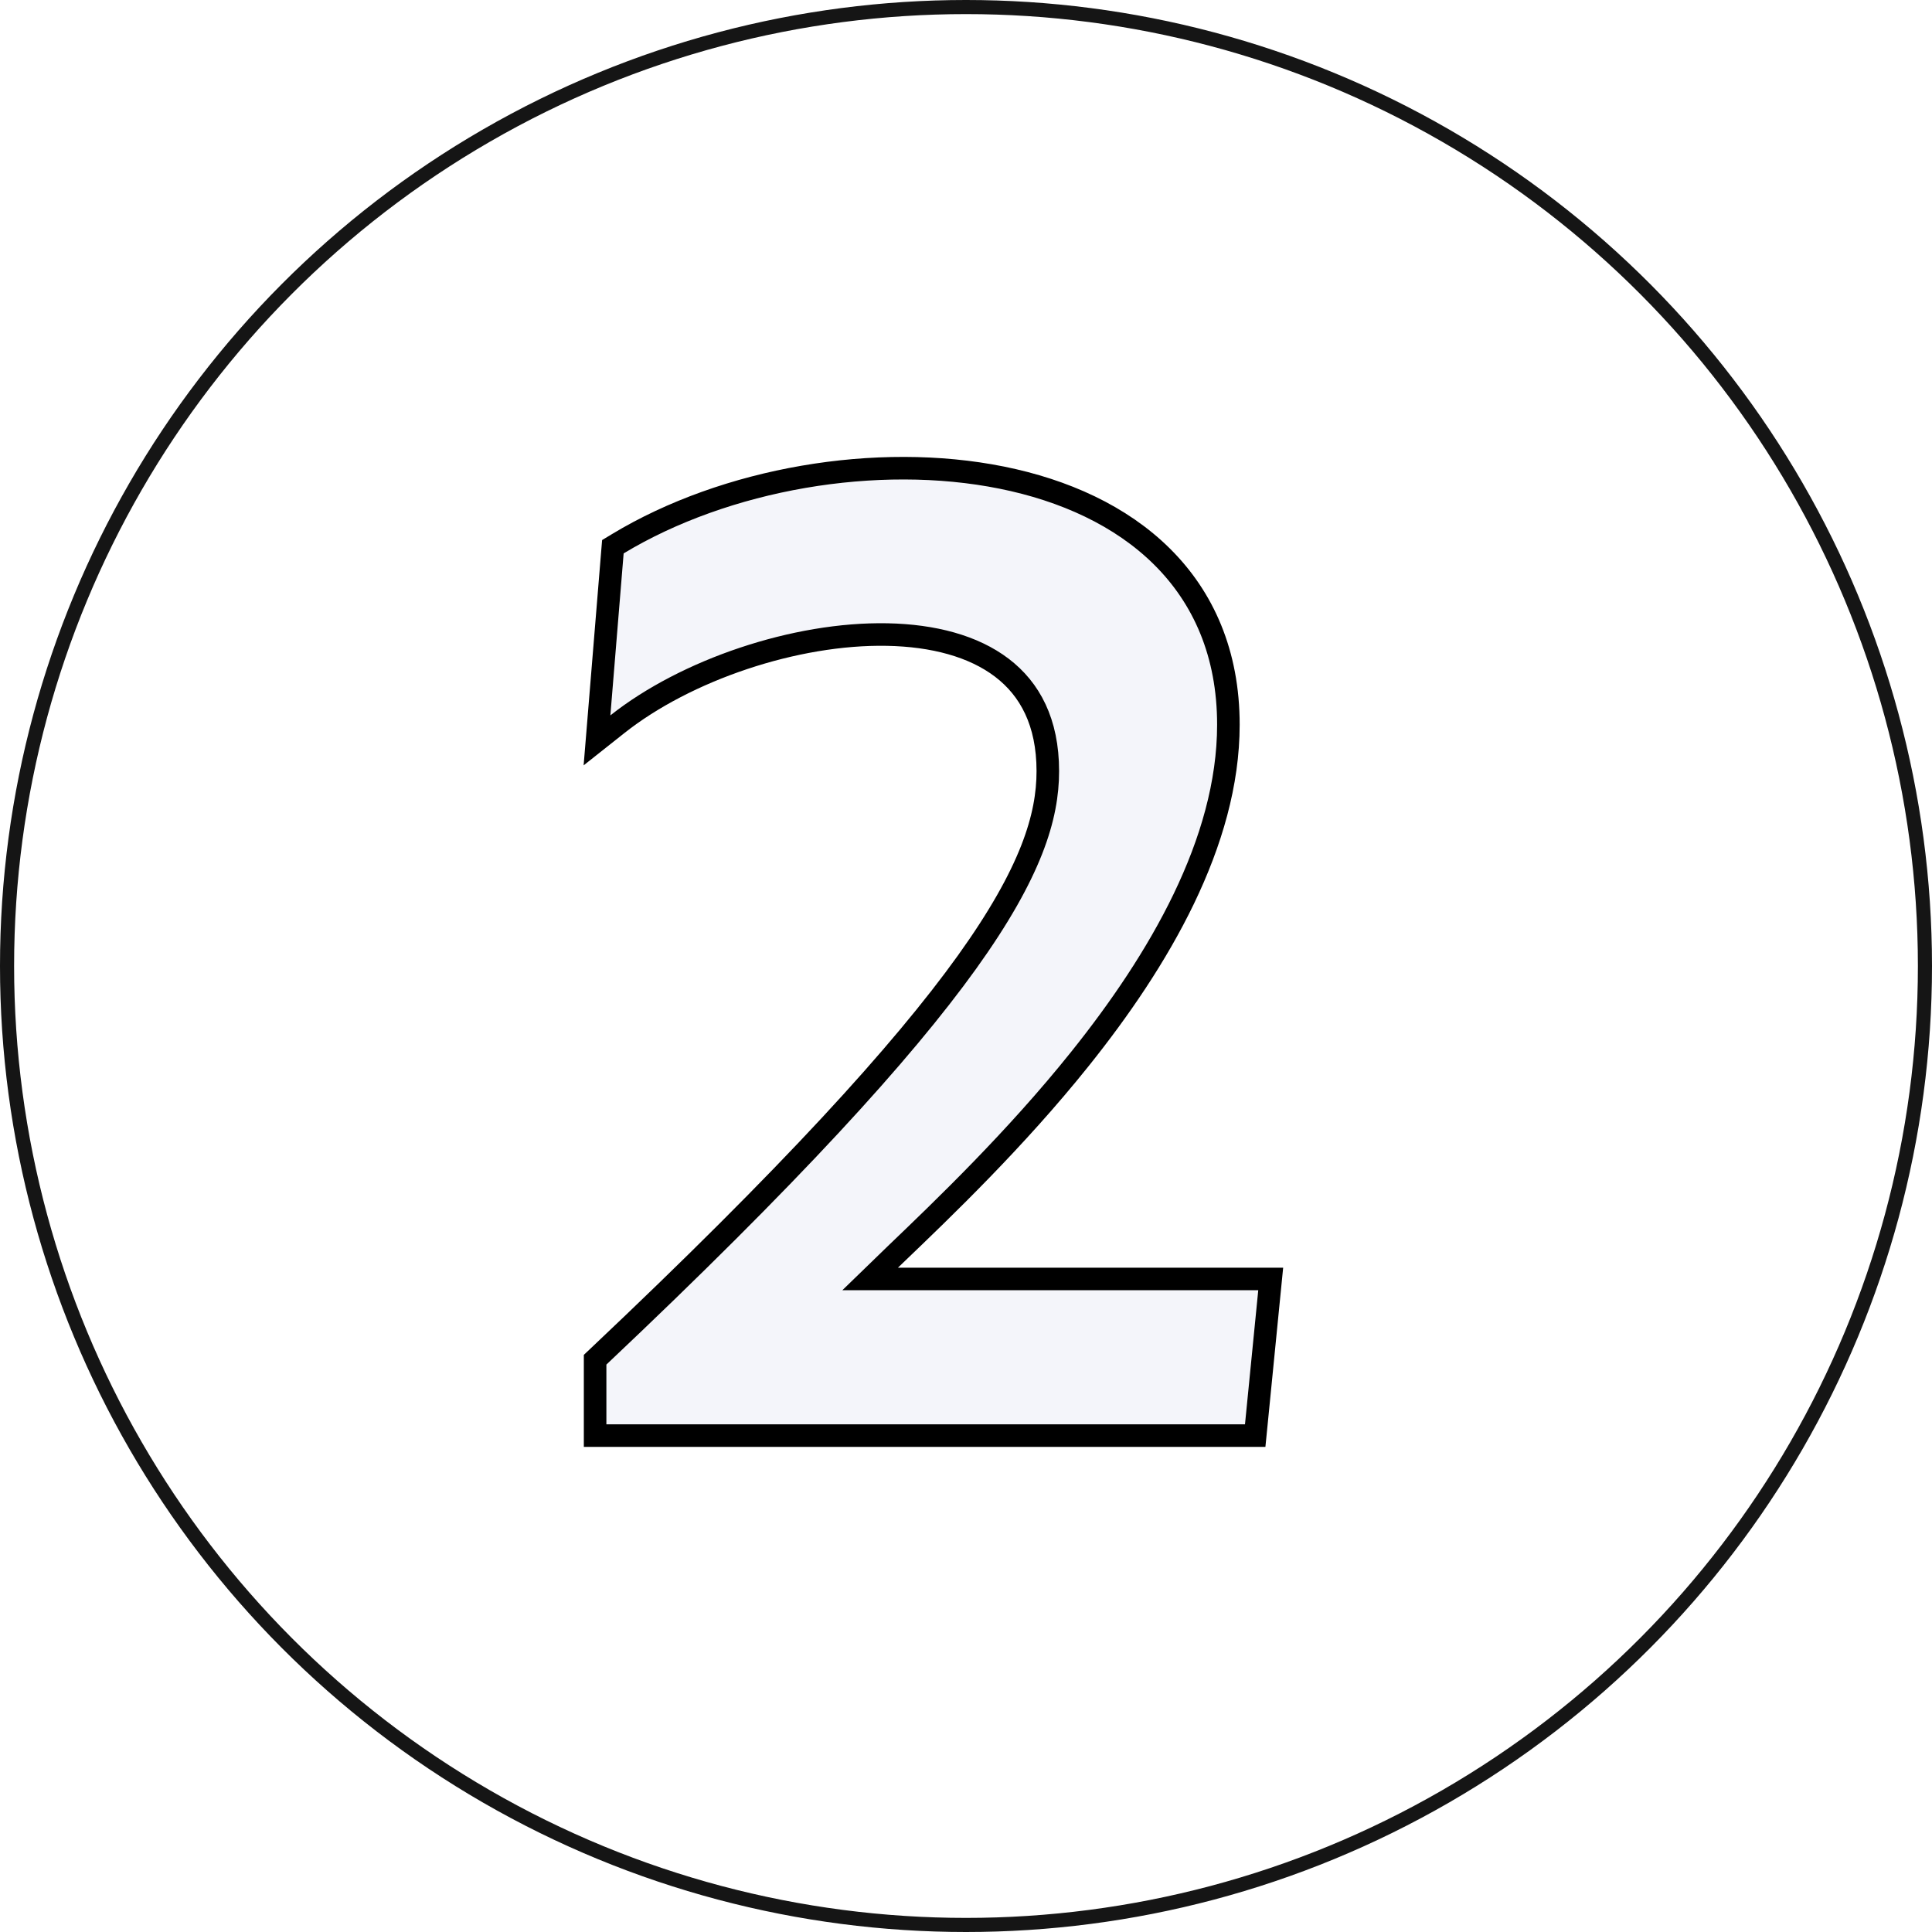
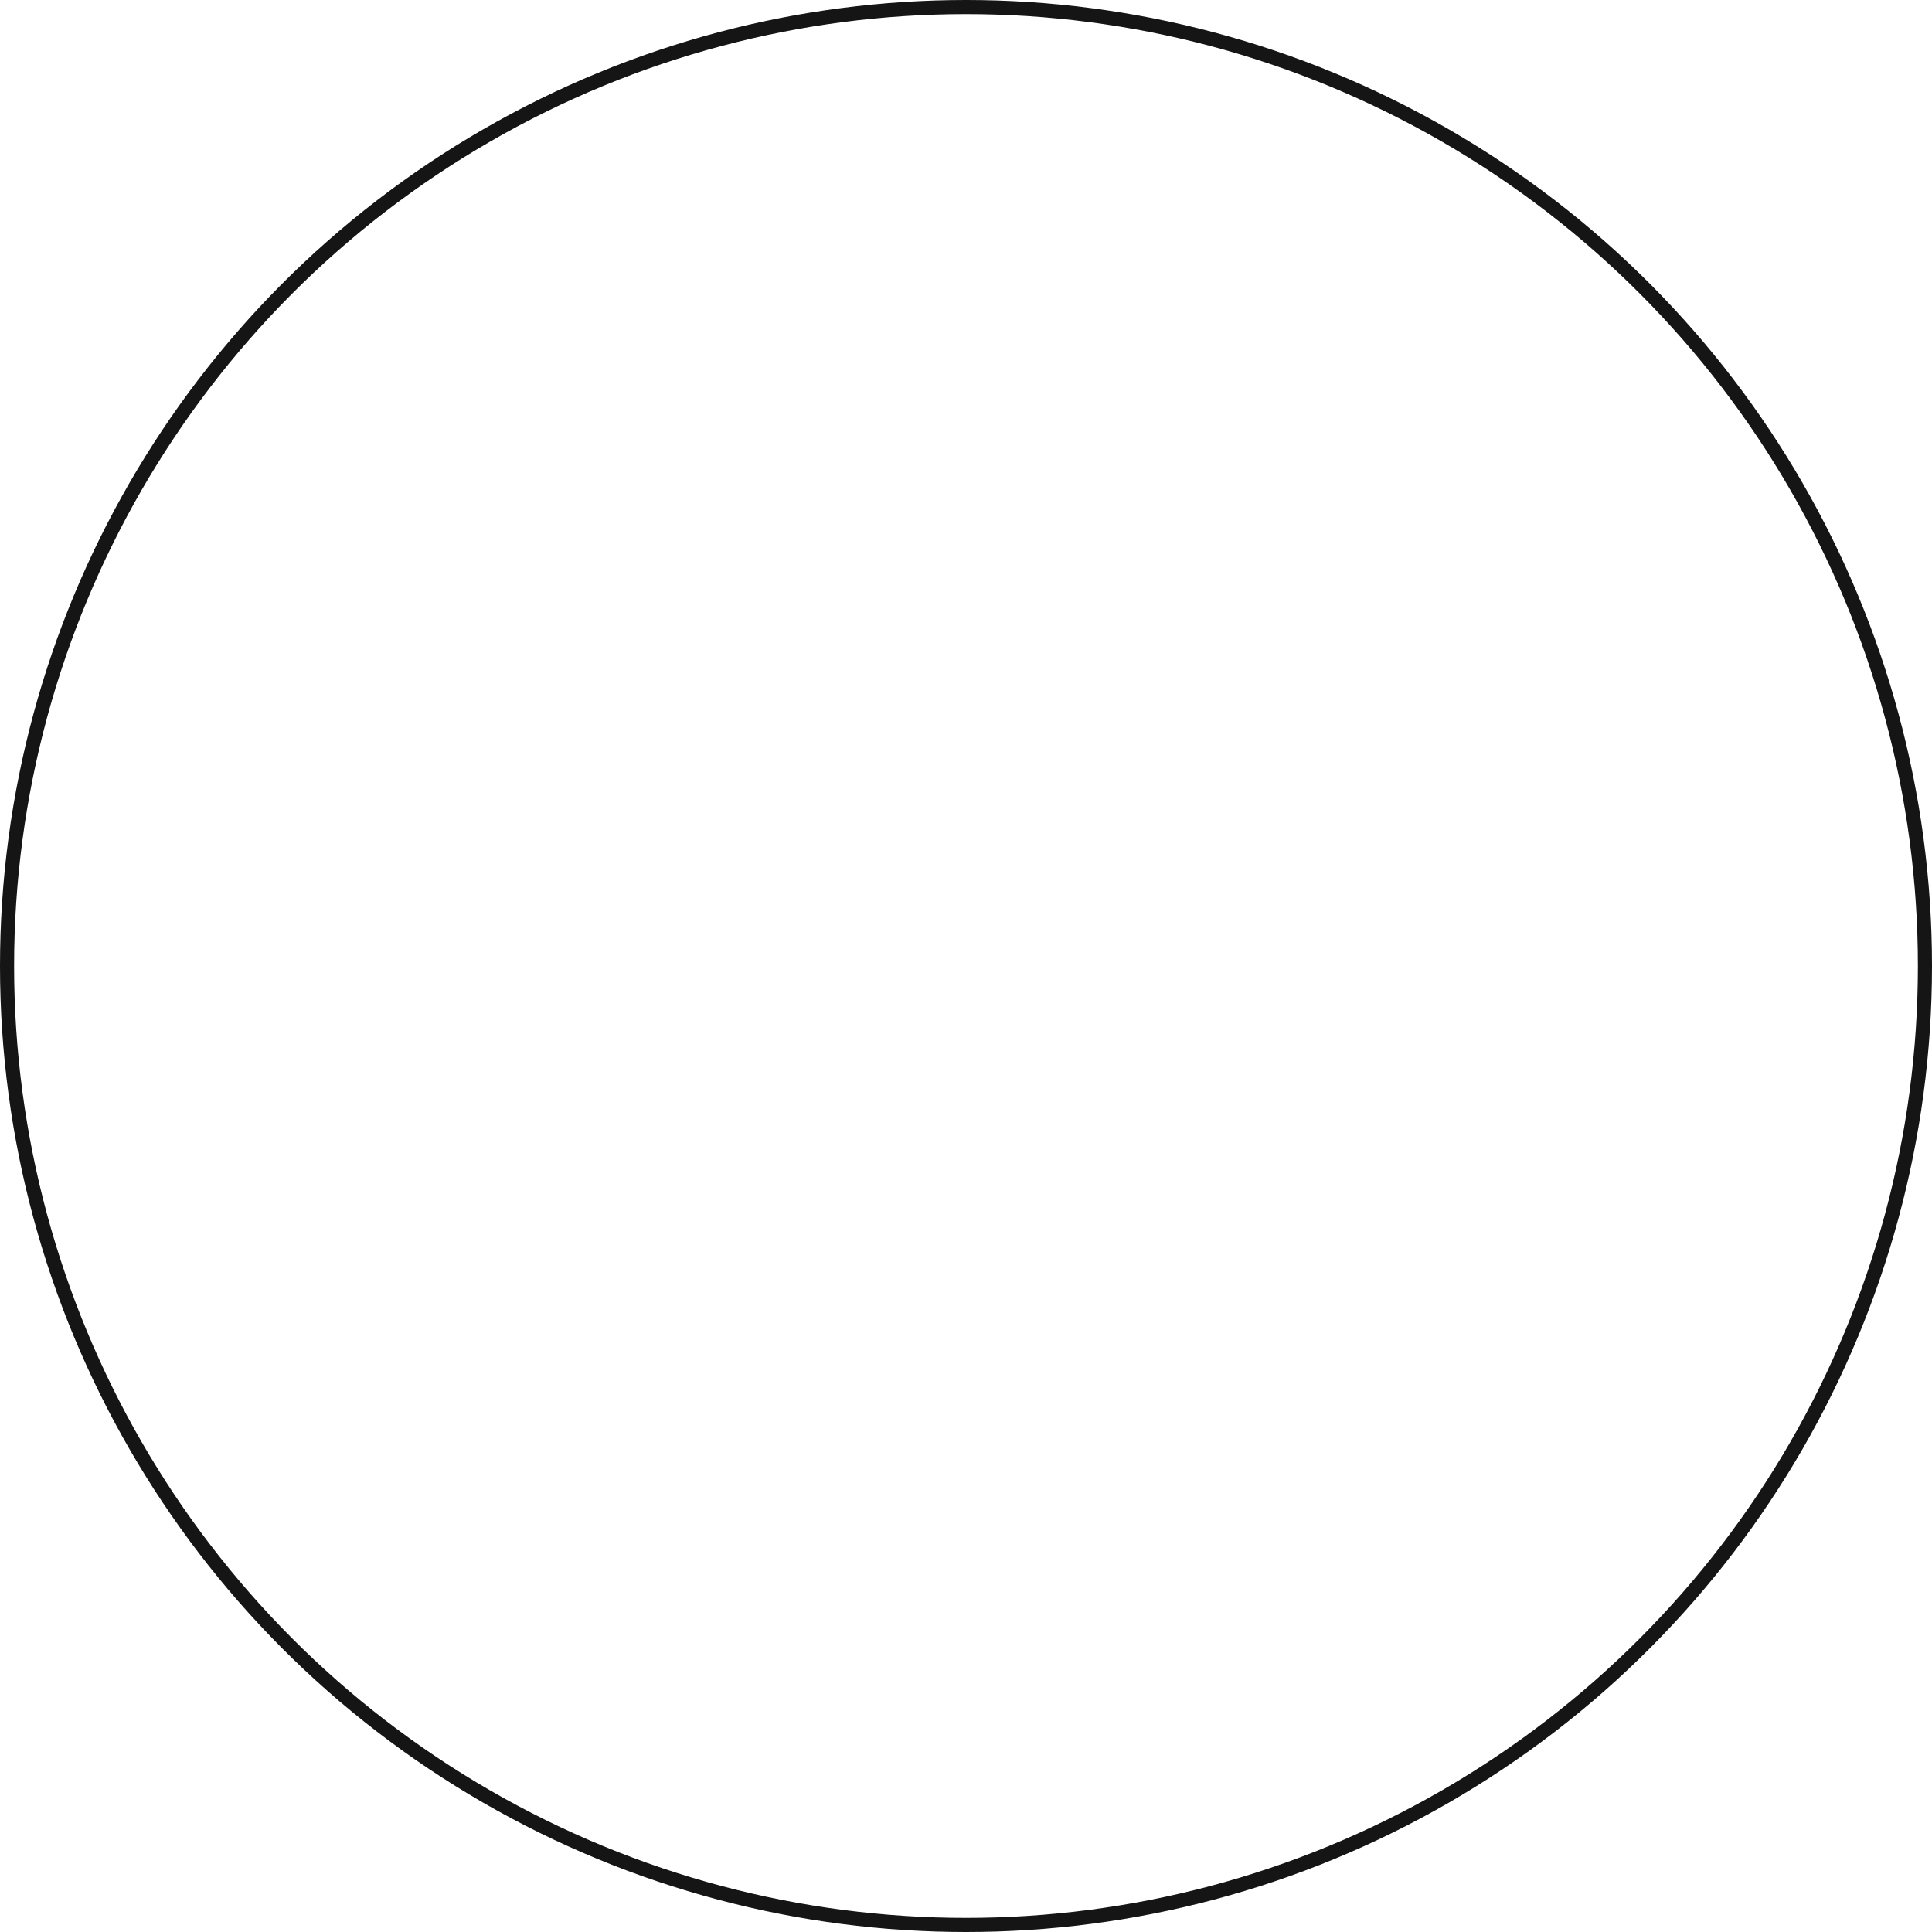
<svg xmlns="http://www.w3.org/2000/svg" width="137" height="137" viewBox="0 0 137 137" fill="none">
  <circle cx="68.5" cy="68.5" r="68" stroke="#151515" />
  <g filter="url(#filter0_d_493_235)">
-     <path d="M47 92.764V97H92.282L93.224 87.492H64.887V86.362C71.195 80.148 90.305 63.485 90.305 47.387C90.305 27.994 63.193 26.205 48.224 35.243L47.282 46.728C57.261 38.82 79.103 35.902 79.103 50.682C79.103 57.554 74.113 67.157 47 92.764Z" fill="#F4F5FA" />
-     <path d="M46.451 92.182L46.2 92.419V92.764V97V97.8H47H92.282H93.007L93.079 97.079L94.02 87.57L94.107 86.692H93.224H65.693C66.218 86.179 66.823 85.6 67.492 84.958C70.914 81.679 76.018 76.789 80.586 71.081C86.175 64.098 91.106 55.724 91.106 47.387C91.106 42.334 89.332 38.379 86.399 35.469C83.482 32.575 79.466 30.761 75.036 29.869C66.192 28.088 55.468 29.934 47.81 34.558L47.46 34.769L47.426 35.177L46.485 46.663L46.334 48.5L47.779 47.355C52.621 43.518 60.394 40.871 66.919 40.997C70.176 41.06 73.029 41.812 75.049 43.353C77.033 44.867 78.302 47.209 78.302 50.682C78.302 53.887 77.153 57.843 72.569 64.231C67.978 70.628 59.997 79.388 46.451 92.182Z" stroke="black" stroke-width="1.6" />
-   </g>
+     </g>
  <defs>
    <filter id="filter0_d_493_235" x="41.387" y="28.4" width="53.603" height="74.2" filterUnits="userSpaceOnUse" color-interpolation-filters="sRGB">
      <feFlood flood-opacity="0" result="BackgroundImageFix" />
      <feColorMatrix in="SourceAlpha" type="matrix" values="0 0 0 0 0 0 0 0 0 0 0 0 0 0 0 0 0 0 127 0" result="hardAlpha" />
      <feOffset dx="-4" dy="4" />
      <feComposite in2="hardAlpha" operator="out" />
      <feColorMatrix type="matrix" values="0 0 0 0 0.8 0 0 0 0 0.643 0 0 0 0 0.447 0 0 0 1 0" />
      <feBlend mode="normal" in2="BackgroundImageFix" result="effect1_dropShadow_493_235" />
      <feBlend mode="normal" in="SourceGraphic" in2="effect1_dropShadow_493_235" result="shape" />
    </filter>
  </defs>
</svg>